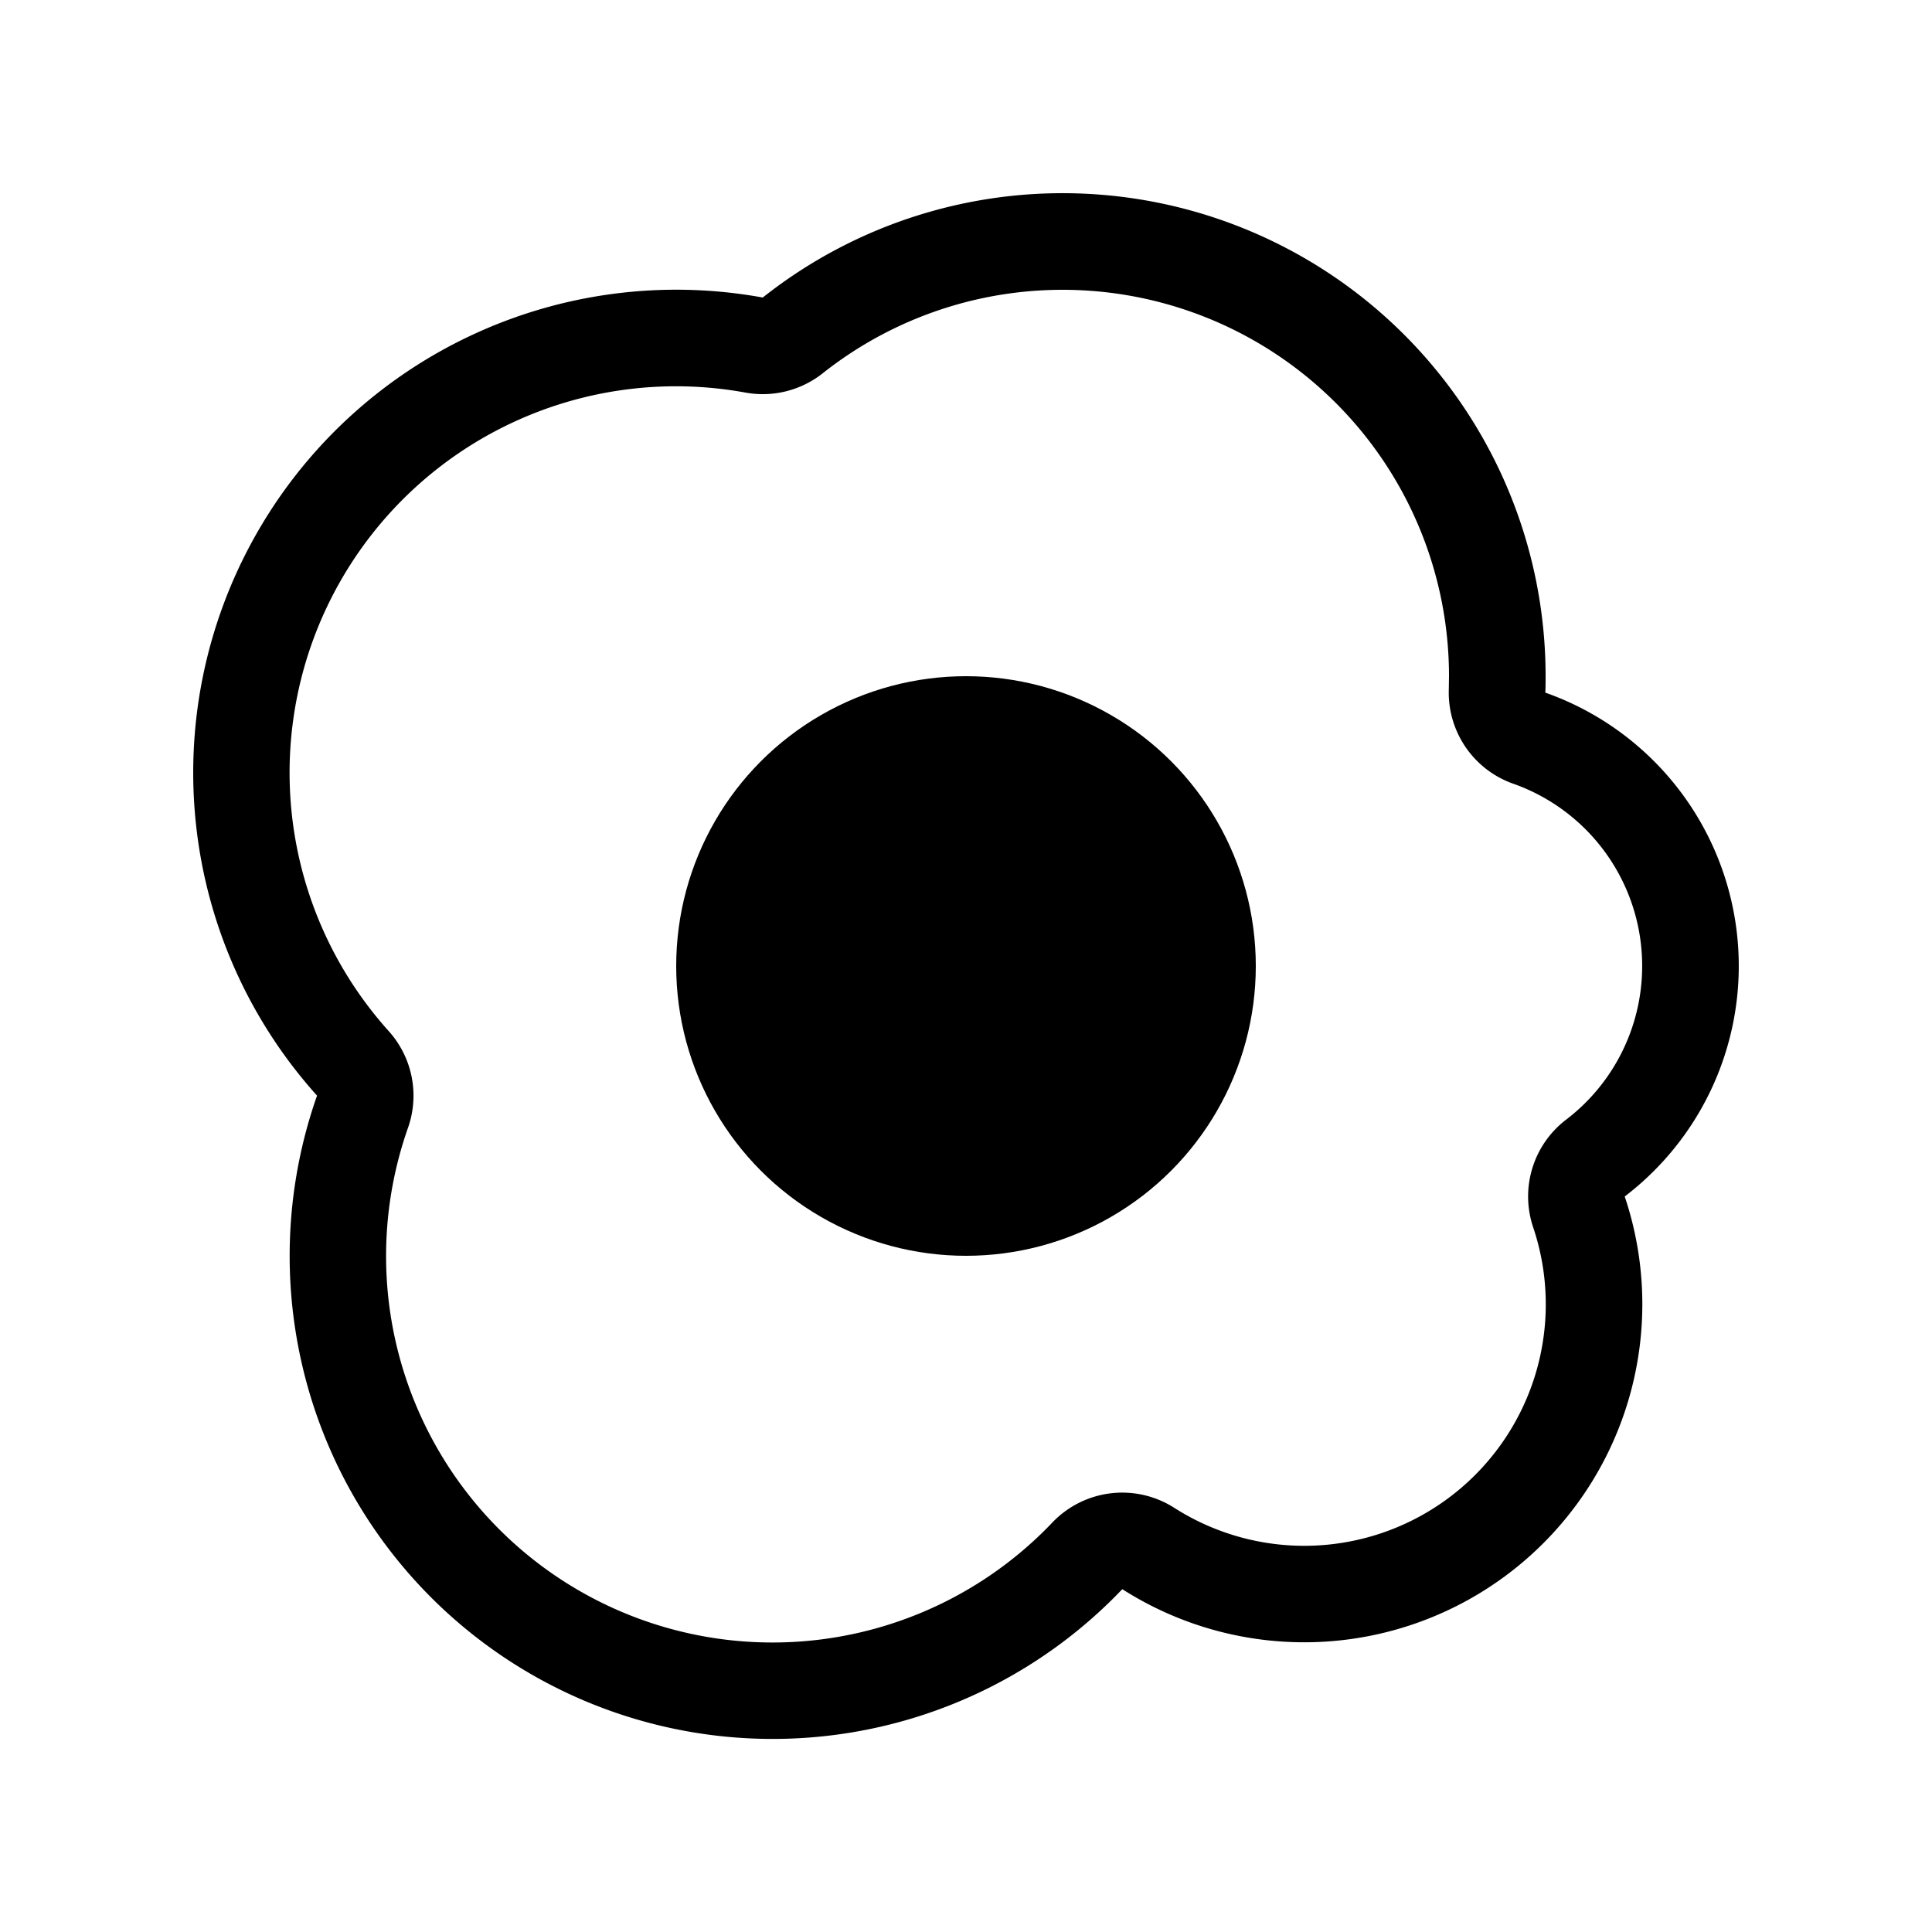
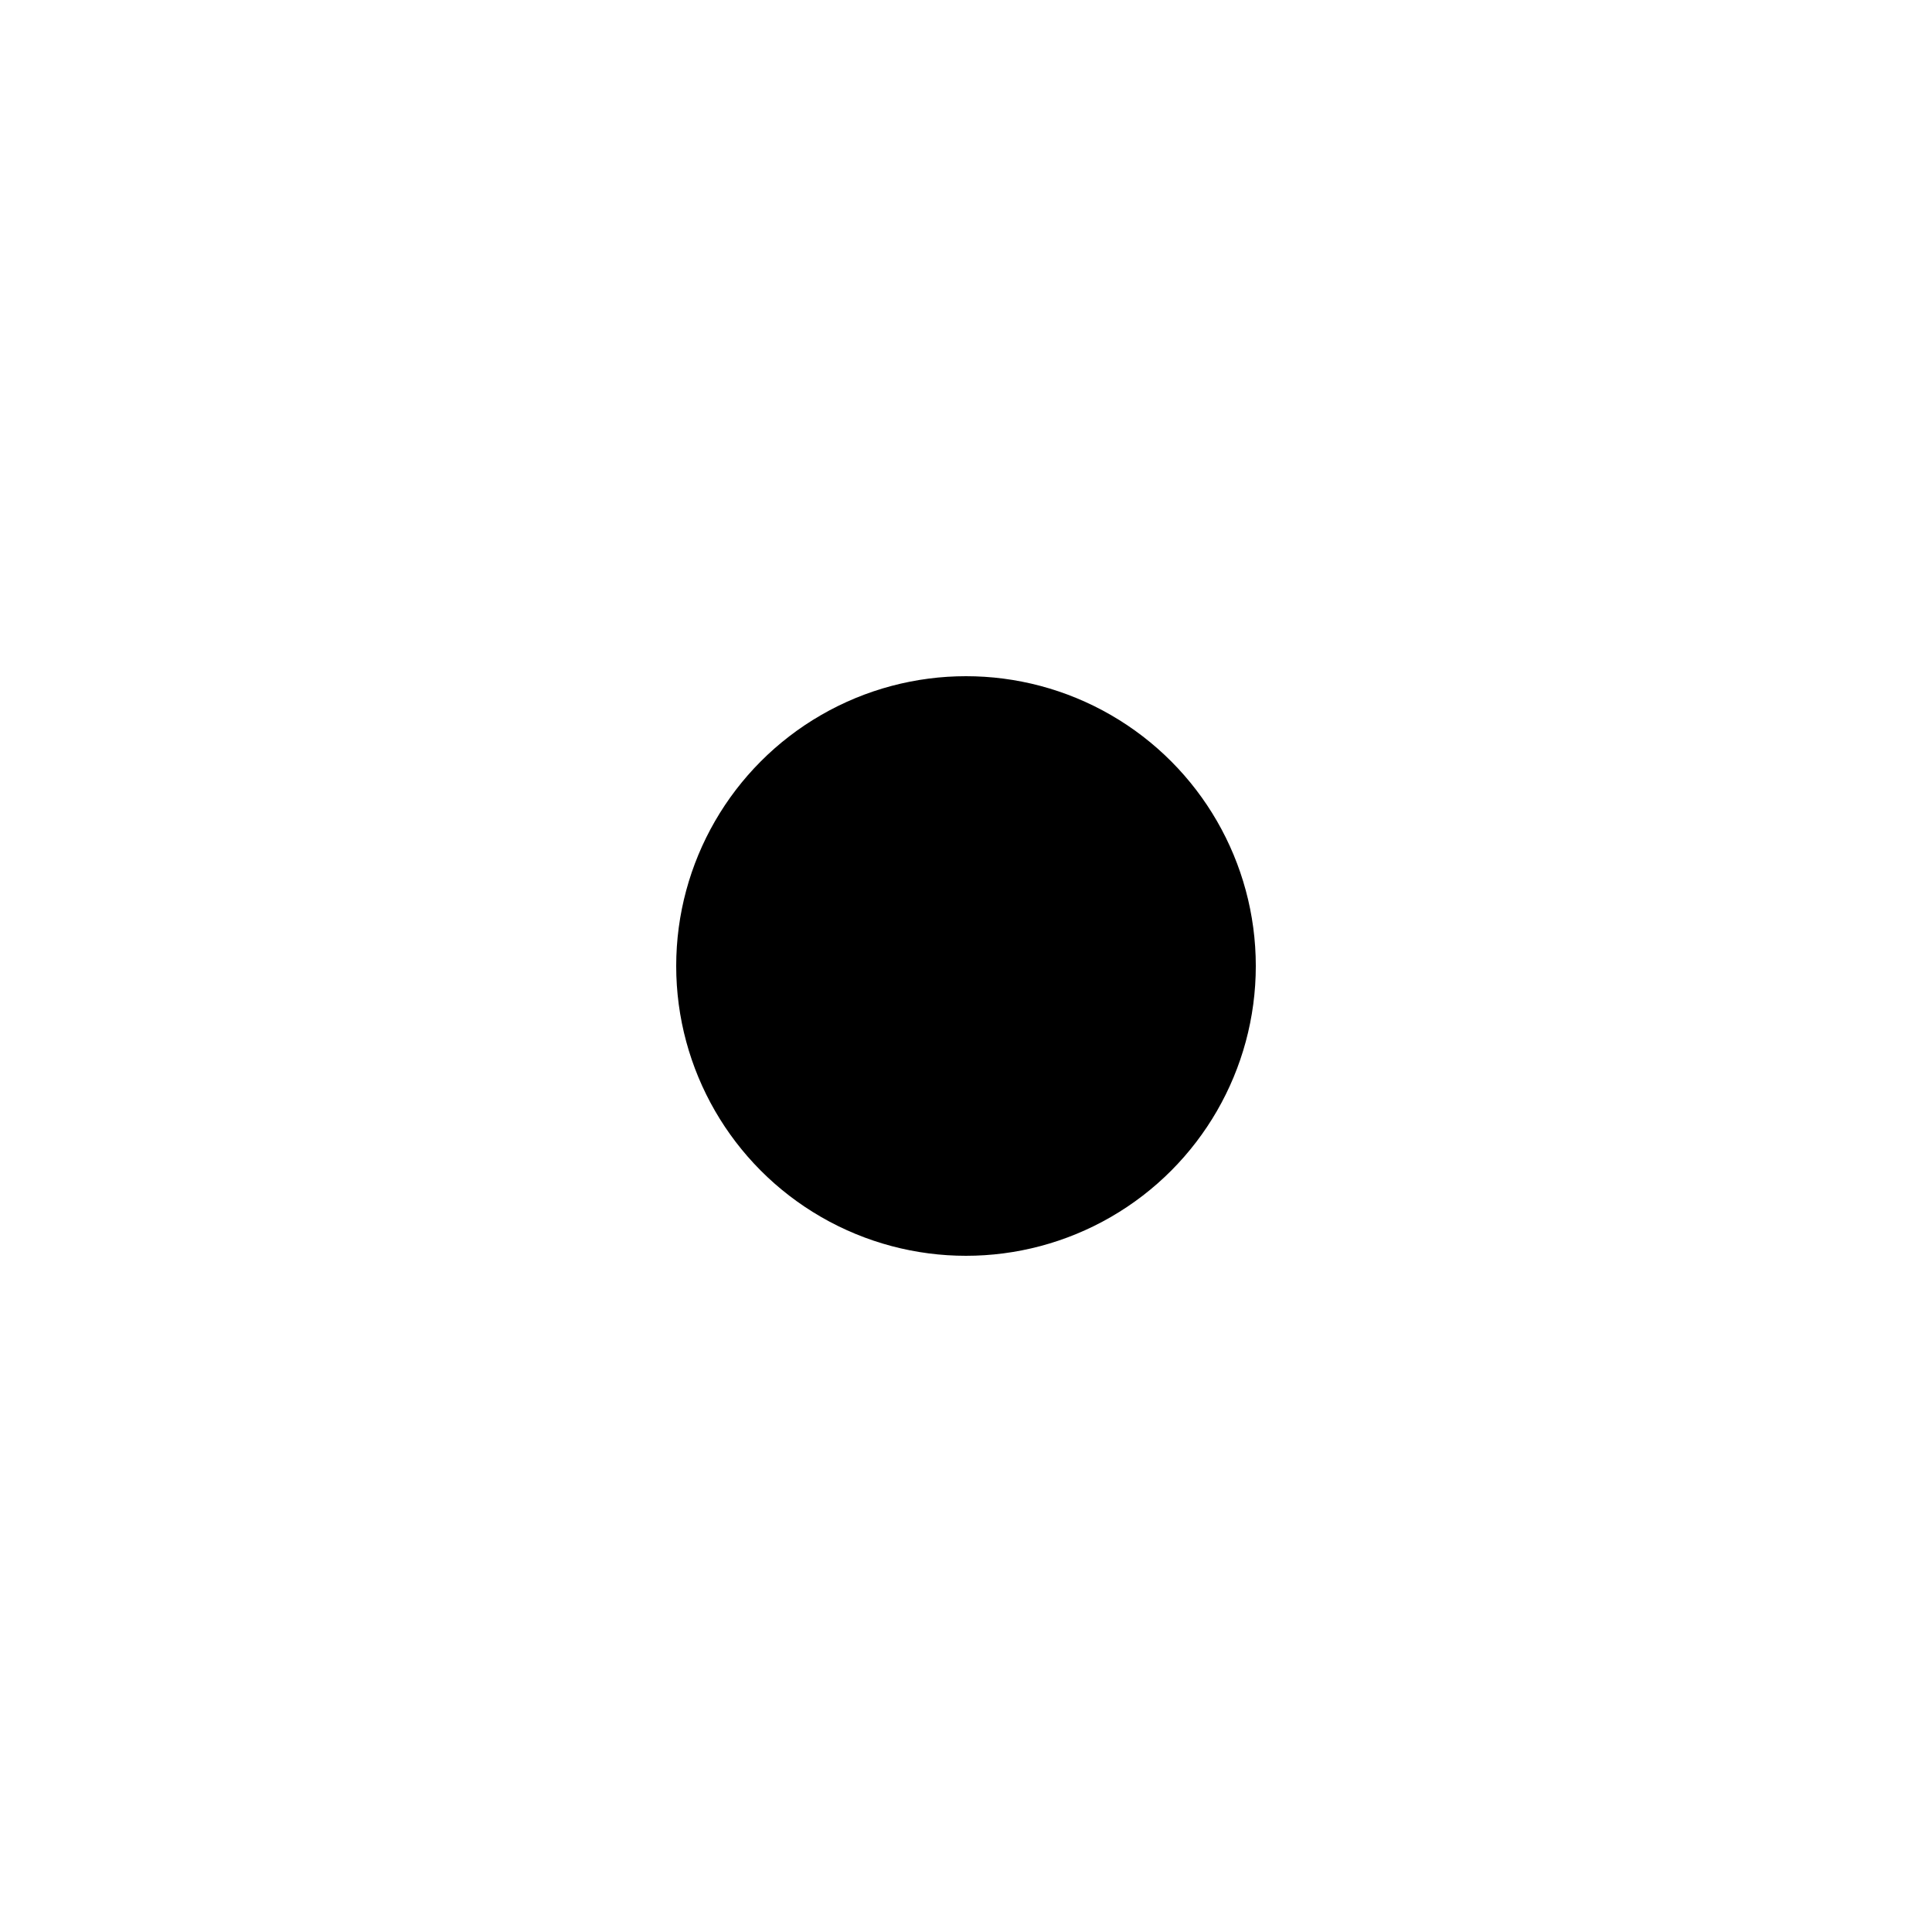
<svg xmlns="http://www.w3.org/2000/svg" class="bi bi-egg-fried" width="1em" height="1em" viewBox="0 0 20 20" fill="currentColor">
-   <path fill-rule="evenodd" d="M15.665 8.113a1 1 0 01-.667-.977L15 7a4 4 0 00-6.483-3.136 1 1 0 01-.8.2 4 4 0 00-3.693 6.61 1 1 0 01.2 1 4 4 0 006.67 4.087 1 1 0 011.262-.152 2.5 2.5 0 003.715-2.905 1 1 0 01.341-1.113 2.001 2.001 0 00-.547-3.478zM16 7c0 .057 0 .113-.003.17a3.001 3.001 0 01.822 5.216 3.5 3.5 0 01-5.201 4.065 5 5 0 01-8.336-5.109A5 5 0 017.896 3.08 5 5 0 0116 7z" clip-rule="evenodd" />
  <circle cx="10" cy="10" r="3" />
</svg>